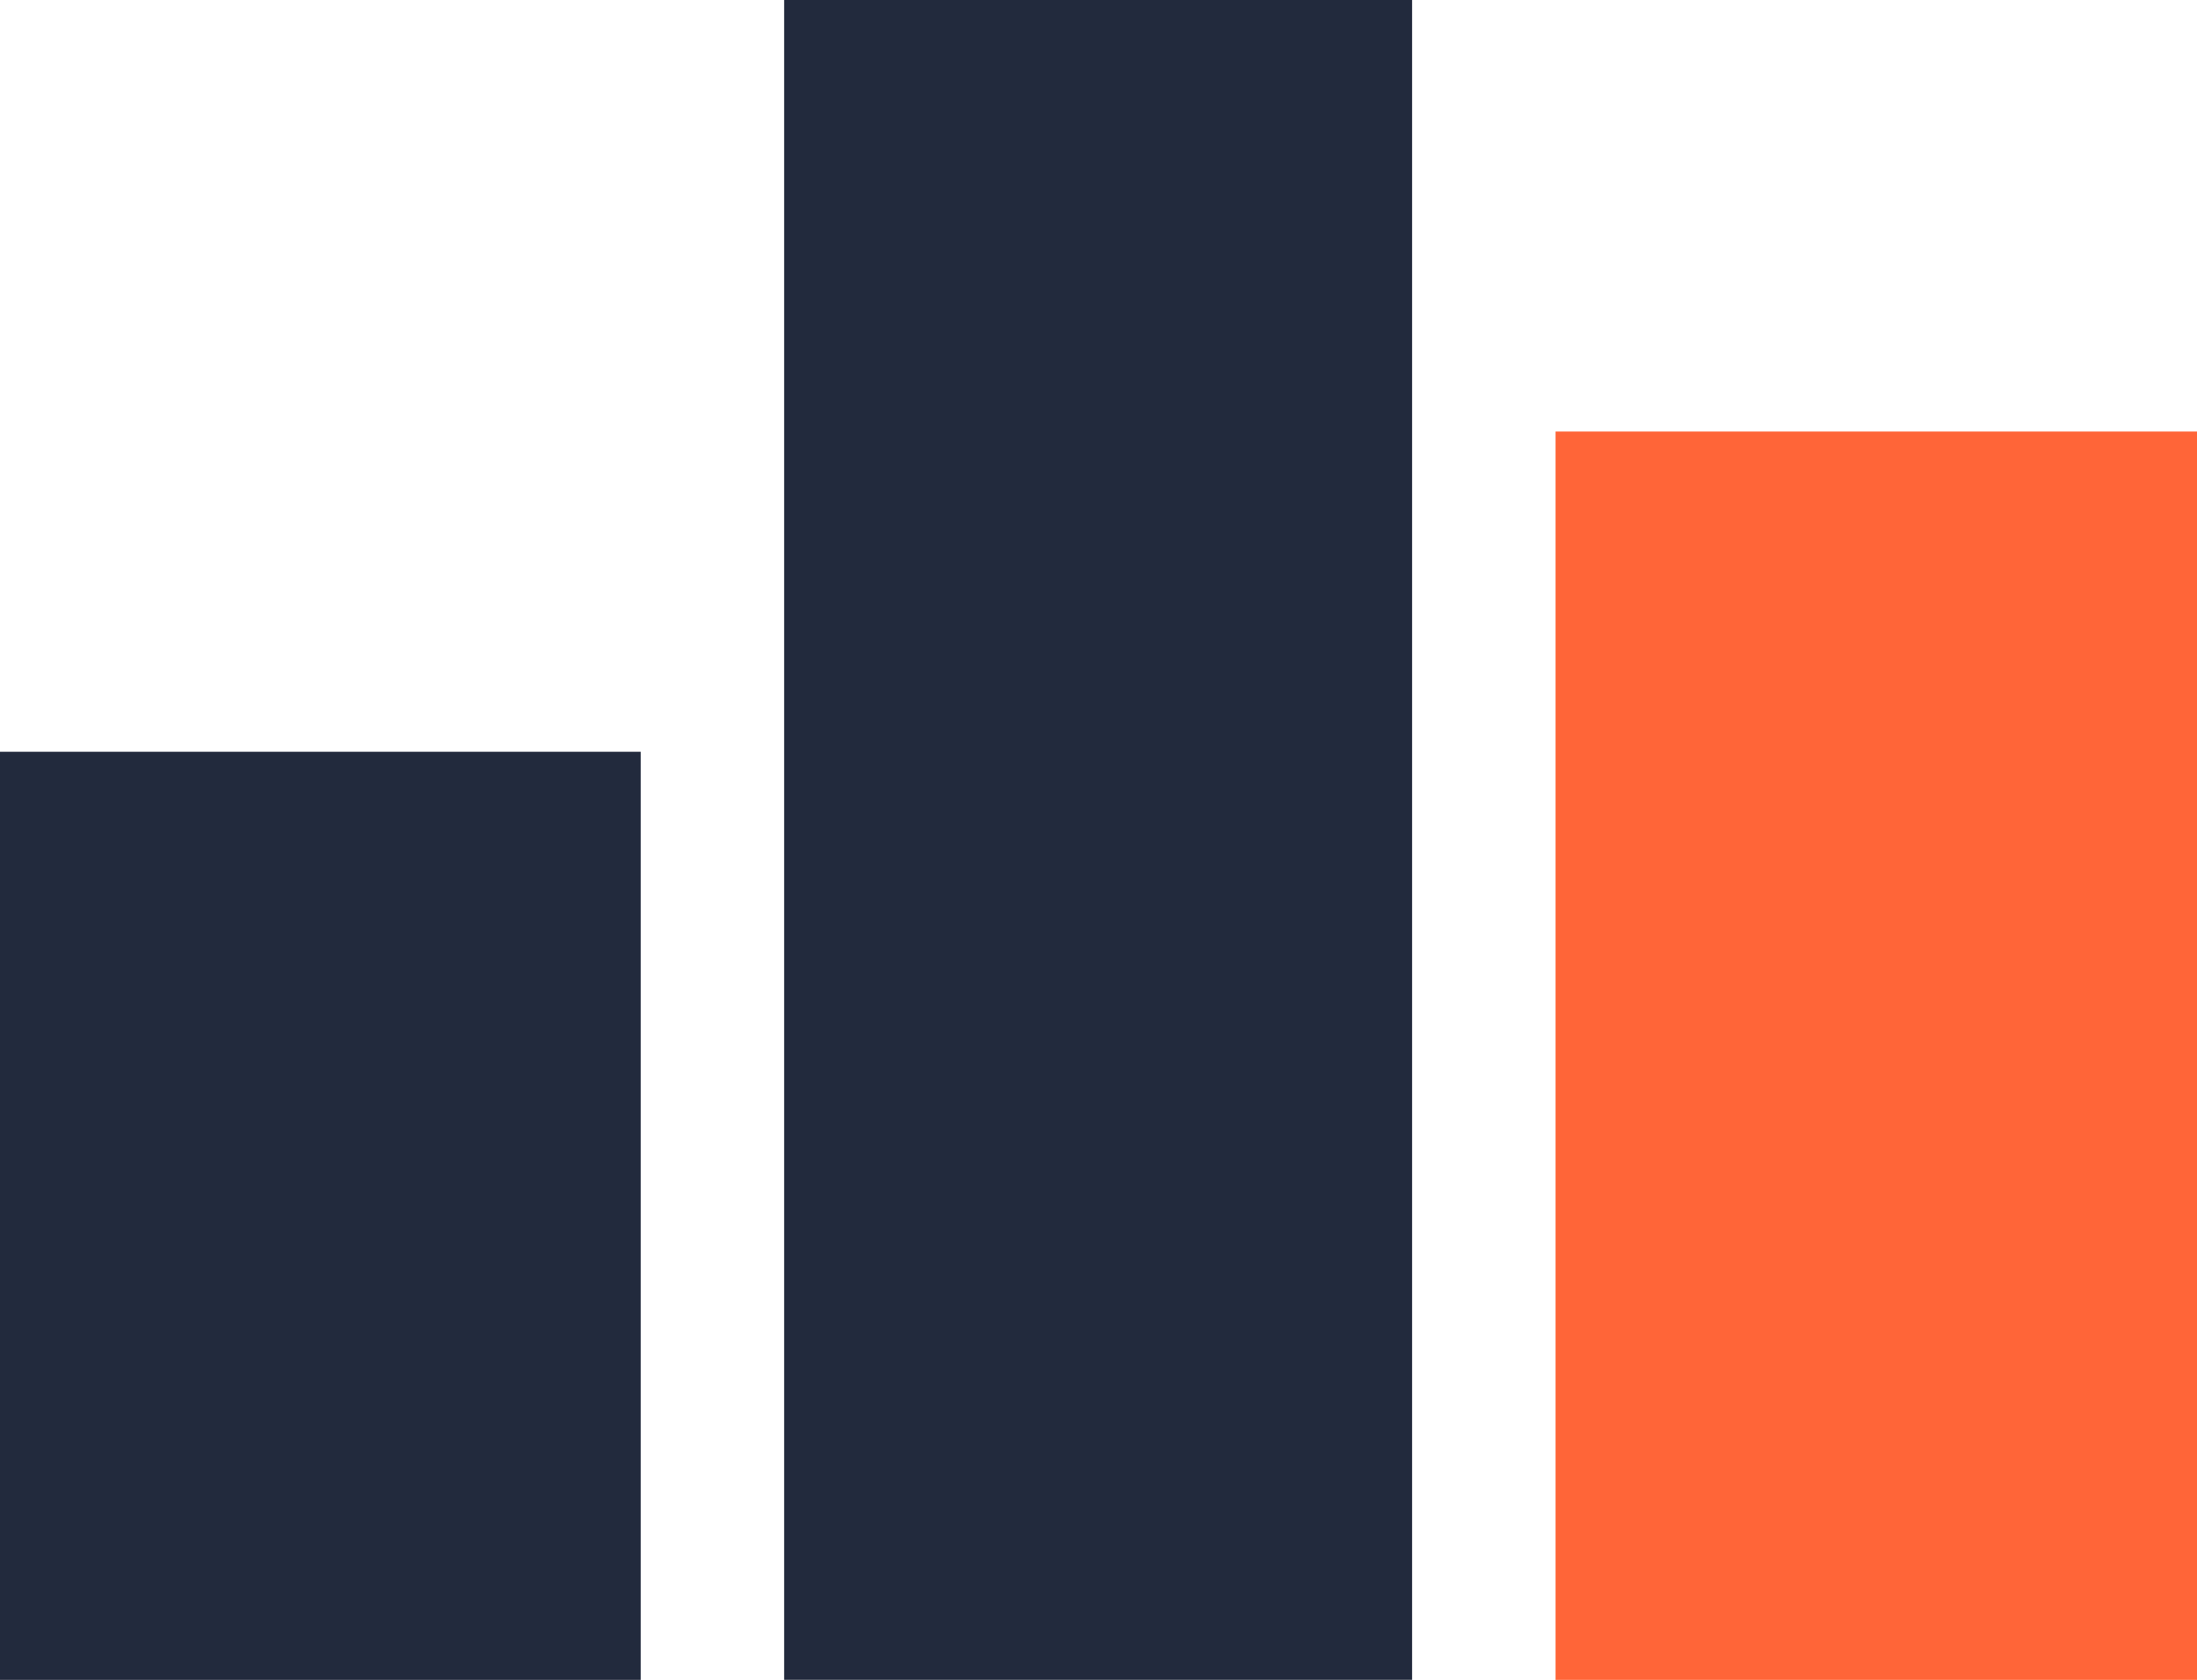
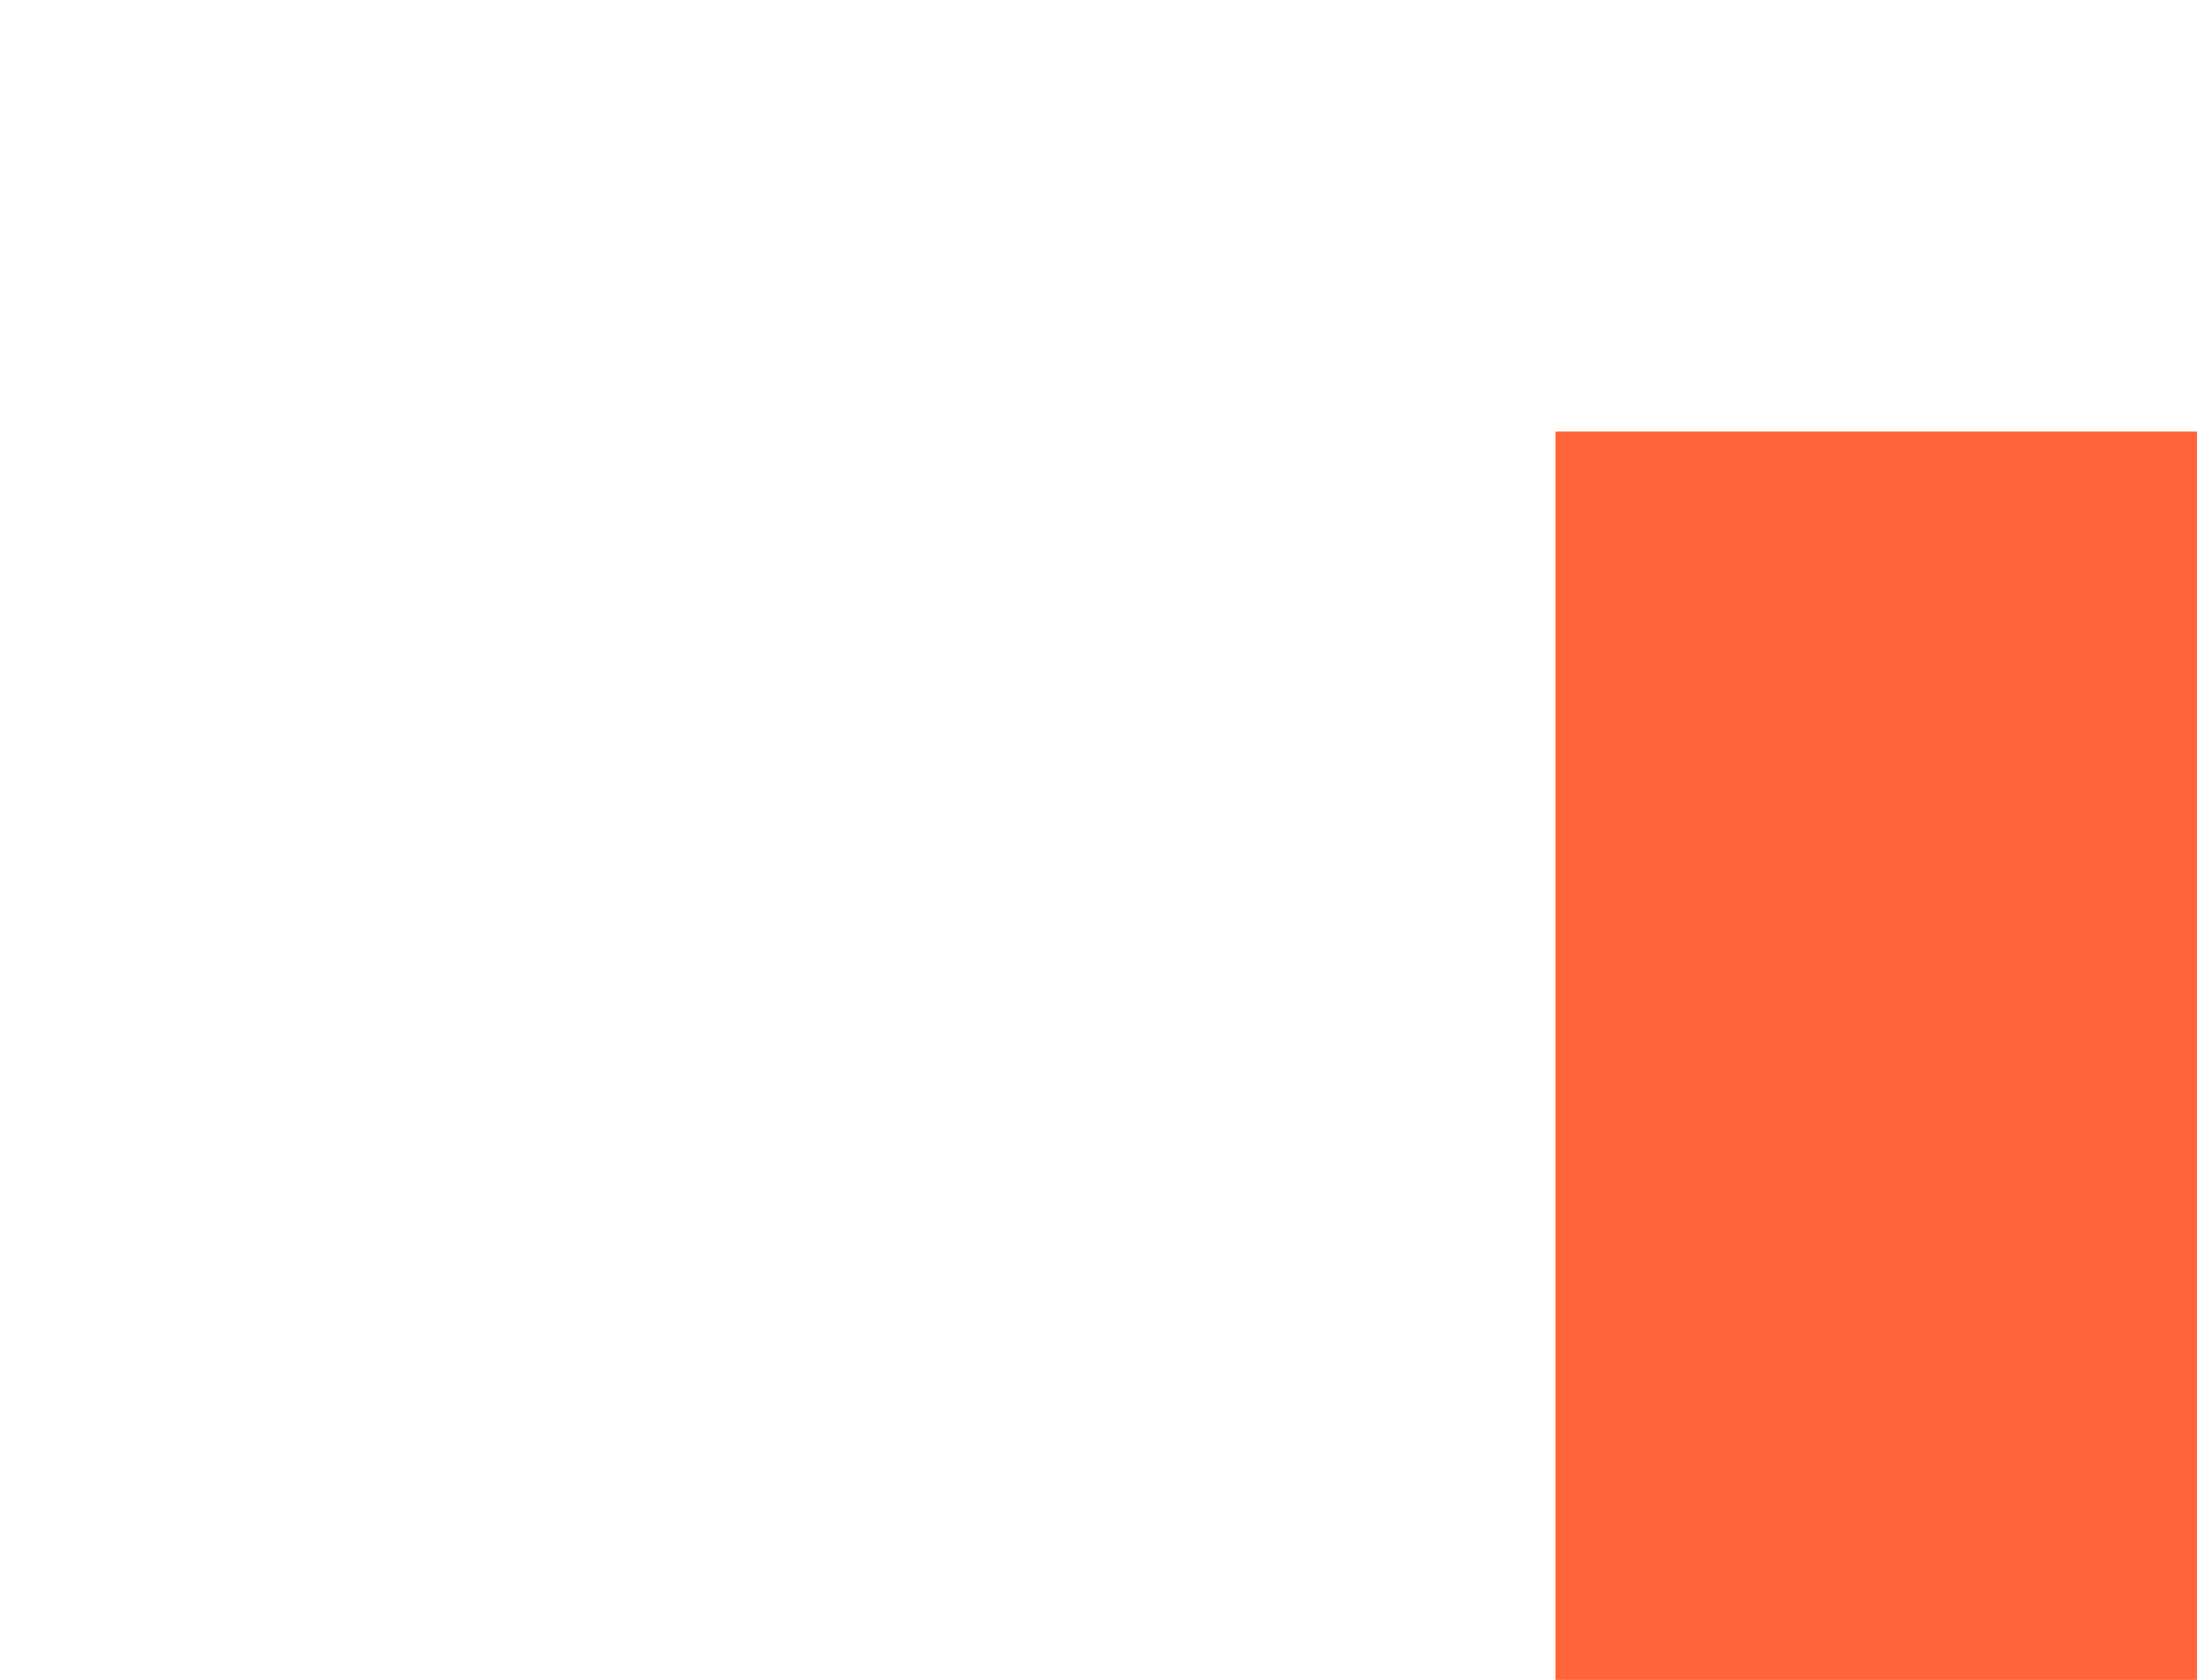
<svg xmlns="http://www.w3.org/2000/svg" width="96.244" height="73.603" viewBox="0 0 96.244 73.603">
  <defs>
    <style>.a{fill:#222a3d;}.b{fill:#ff6538;}</style>
  </defs>
  <g transform="translate(0)">
-     <path class="a" d="M-223.134,468.213h-27.511v73.6h27.511Z" transform="translate(284.995 -468.213)" />
-     <path class="a" d="M-244.449,489.186h-28.068V529.85h28.068Z" transform="translate(272.517 -456.247)" />
    <path class="b" d="M-201.027,480.252h-28.1v54.7h28.1Z" transform="translate(297.271 -461.344)" />
  </g>
</svg>